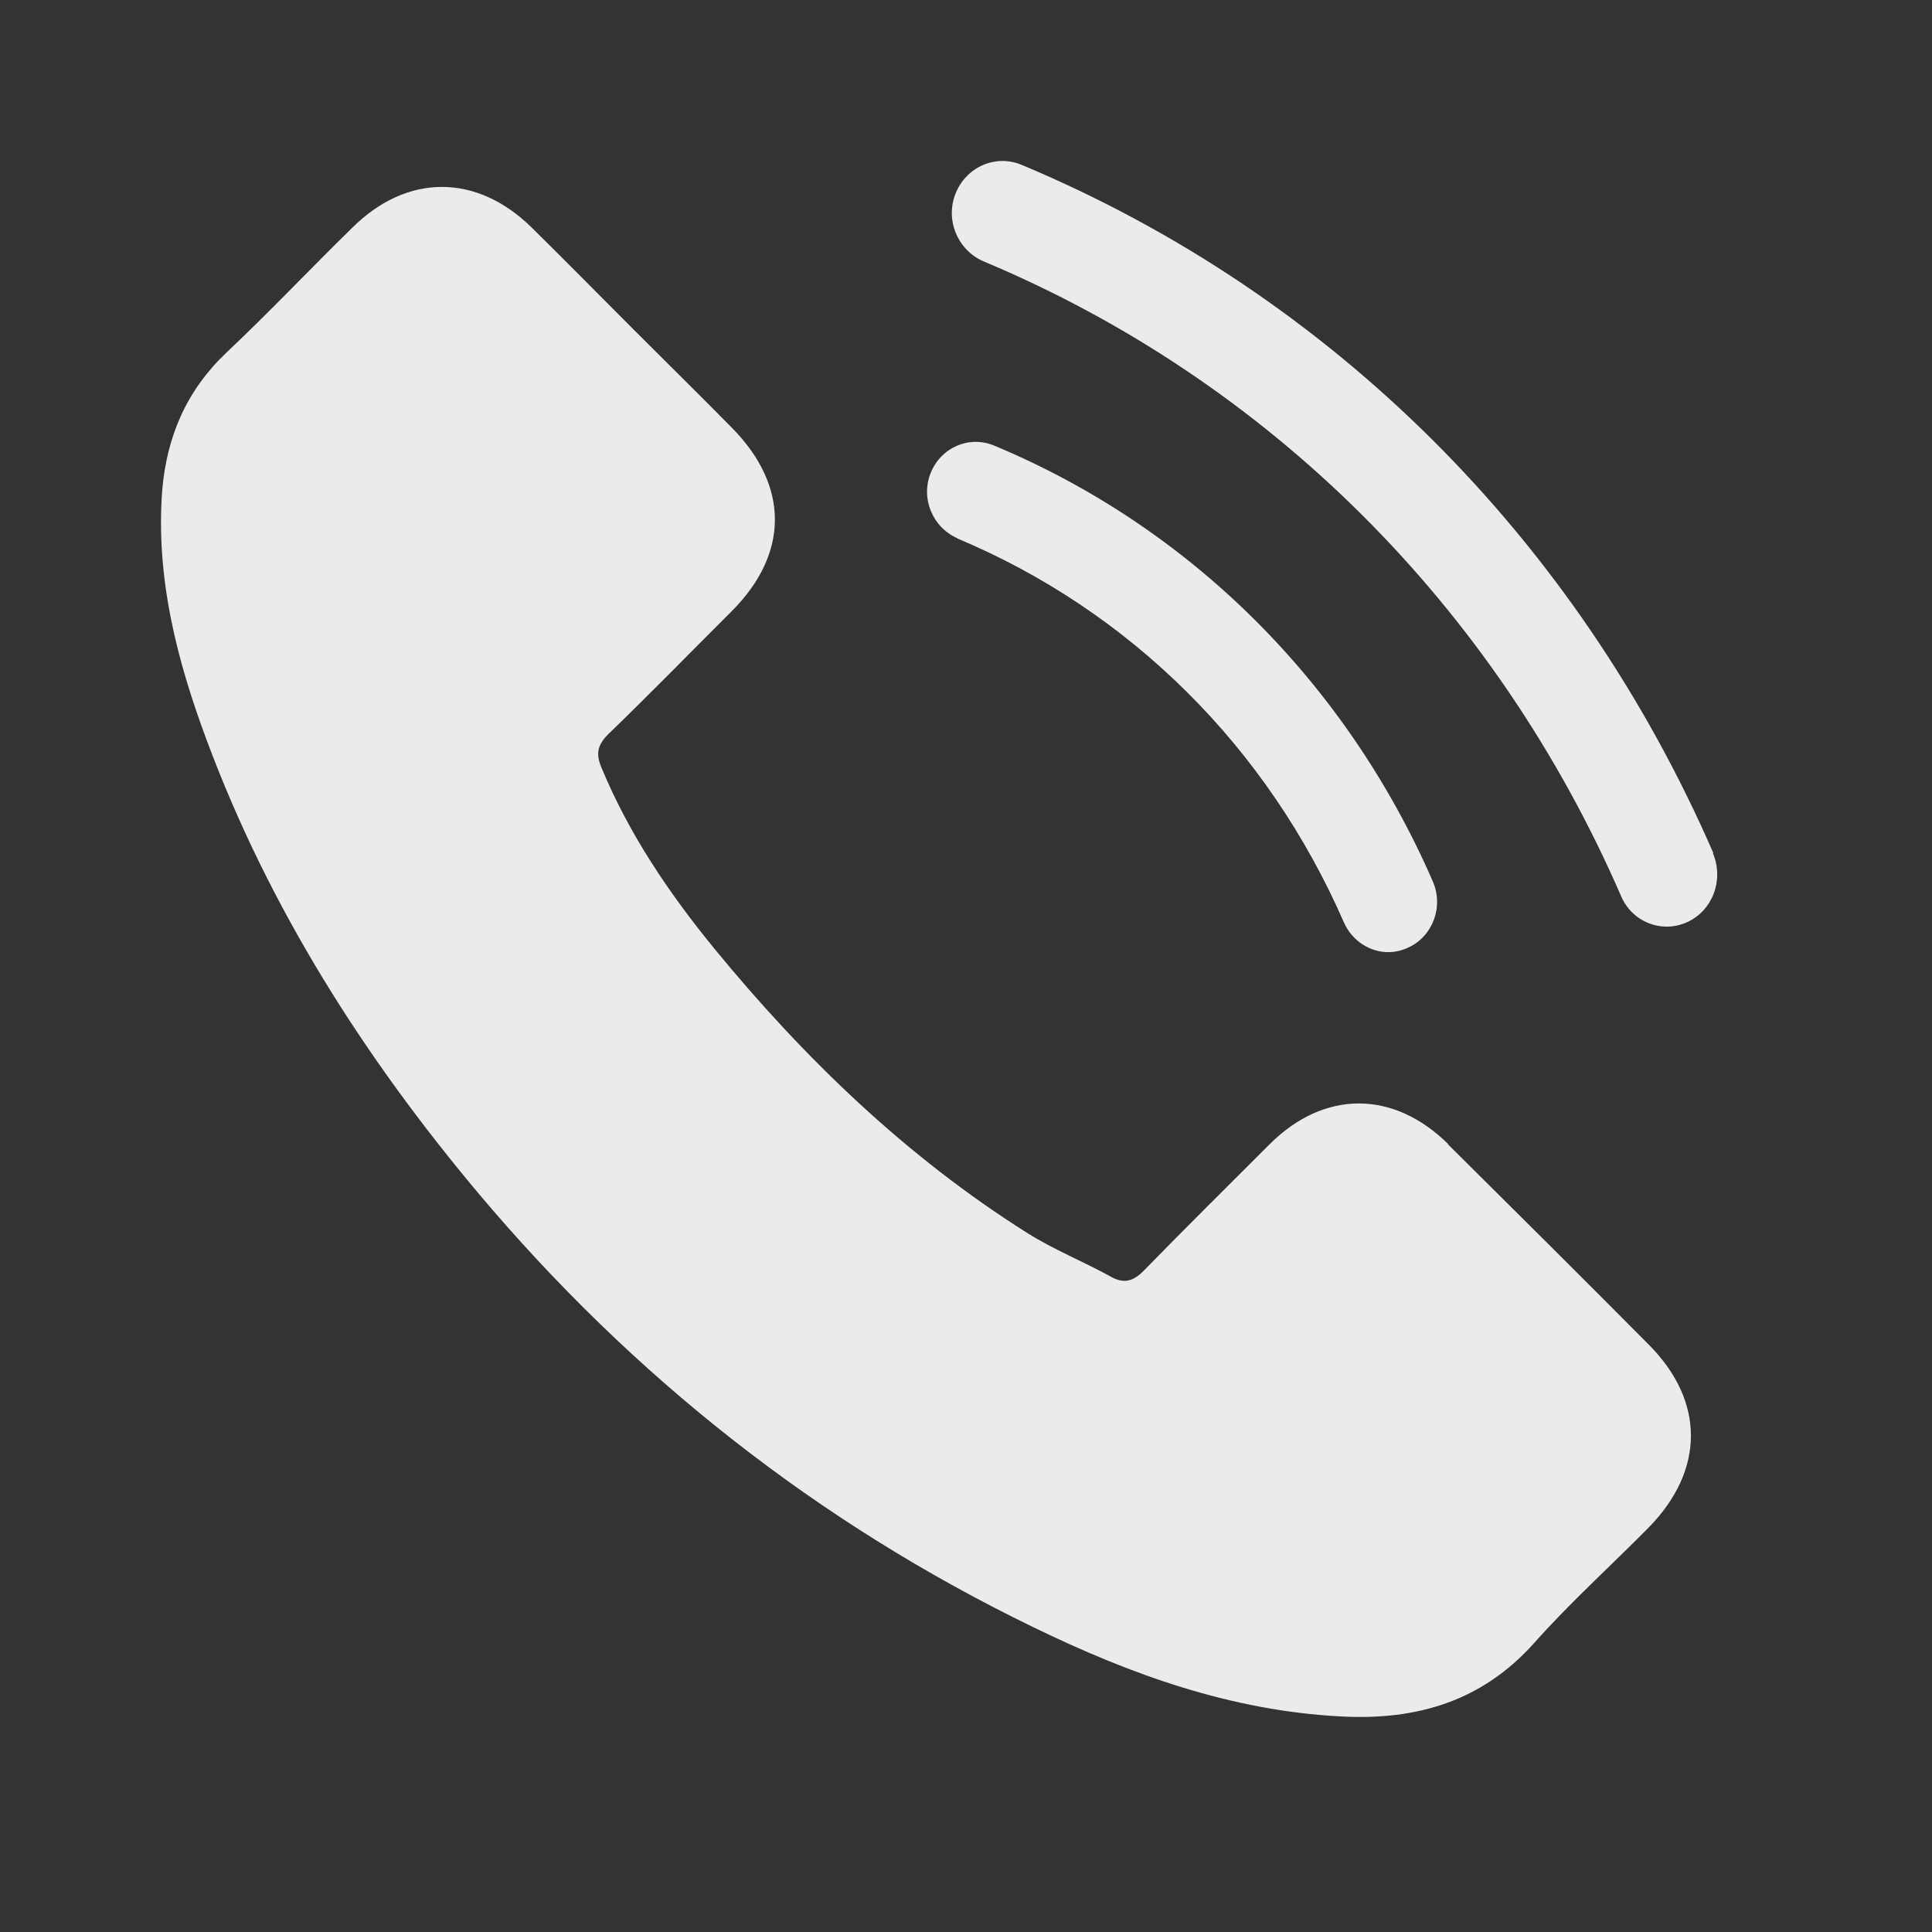
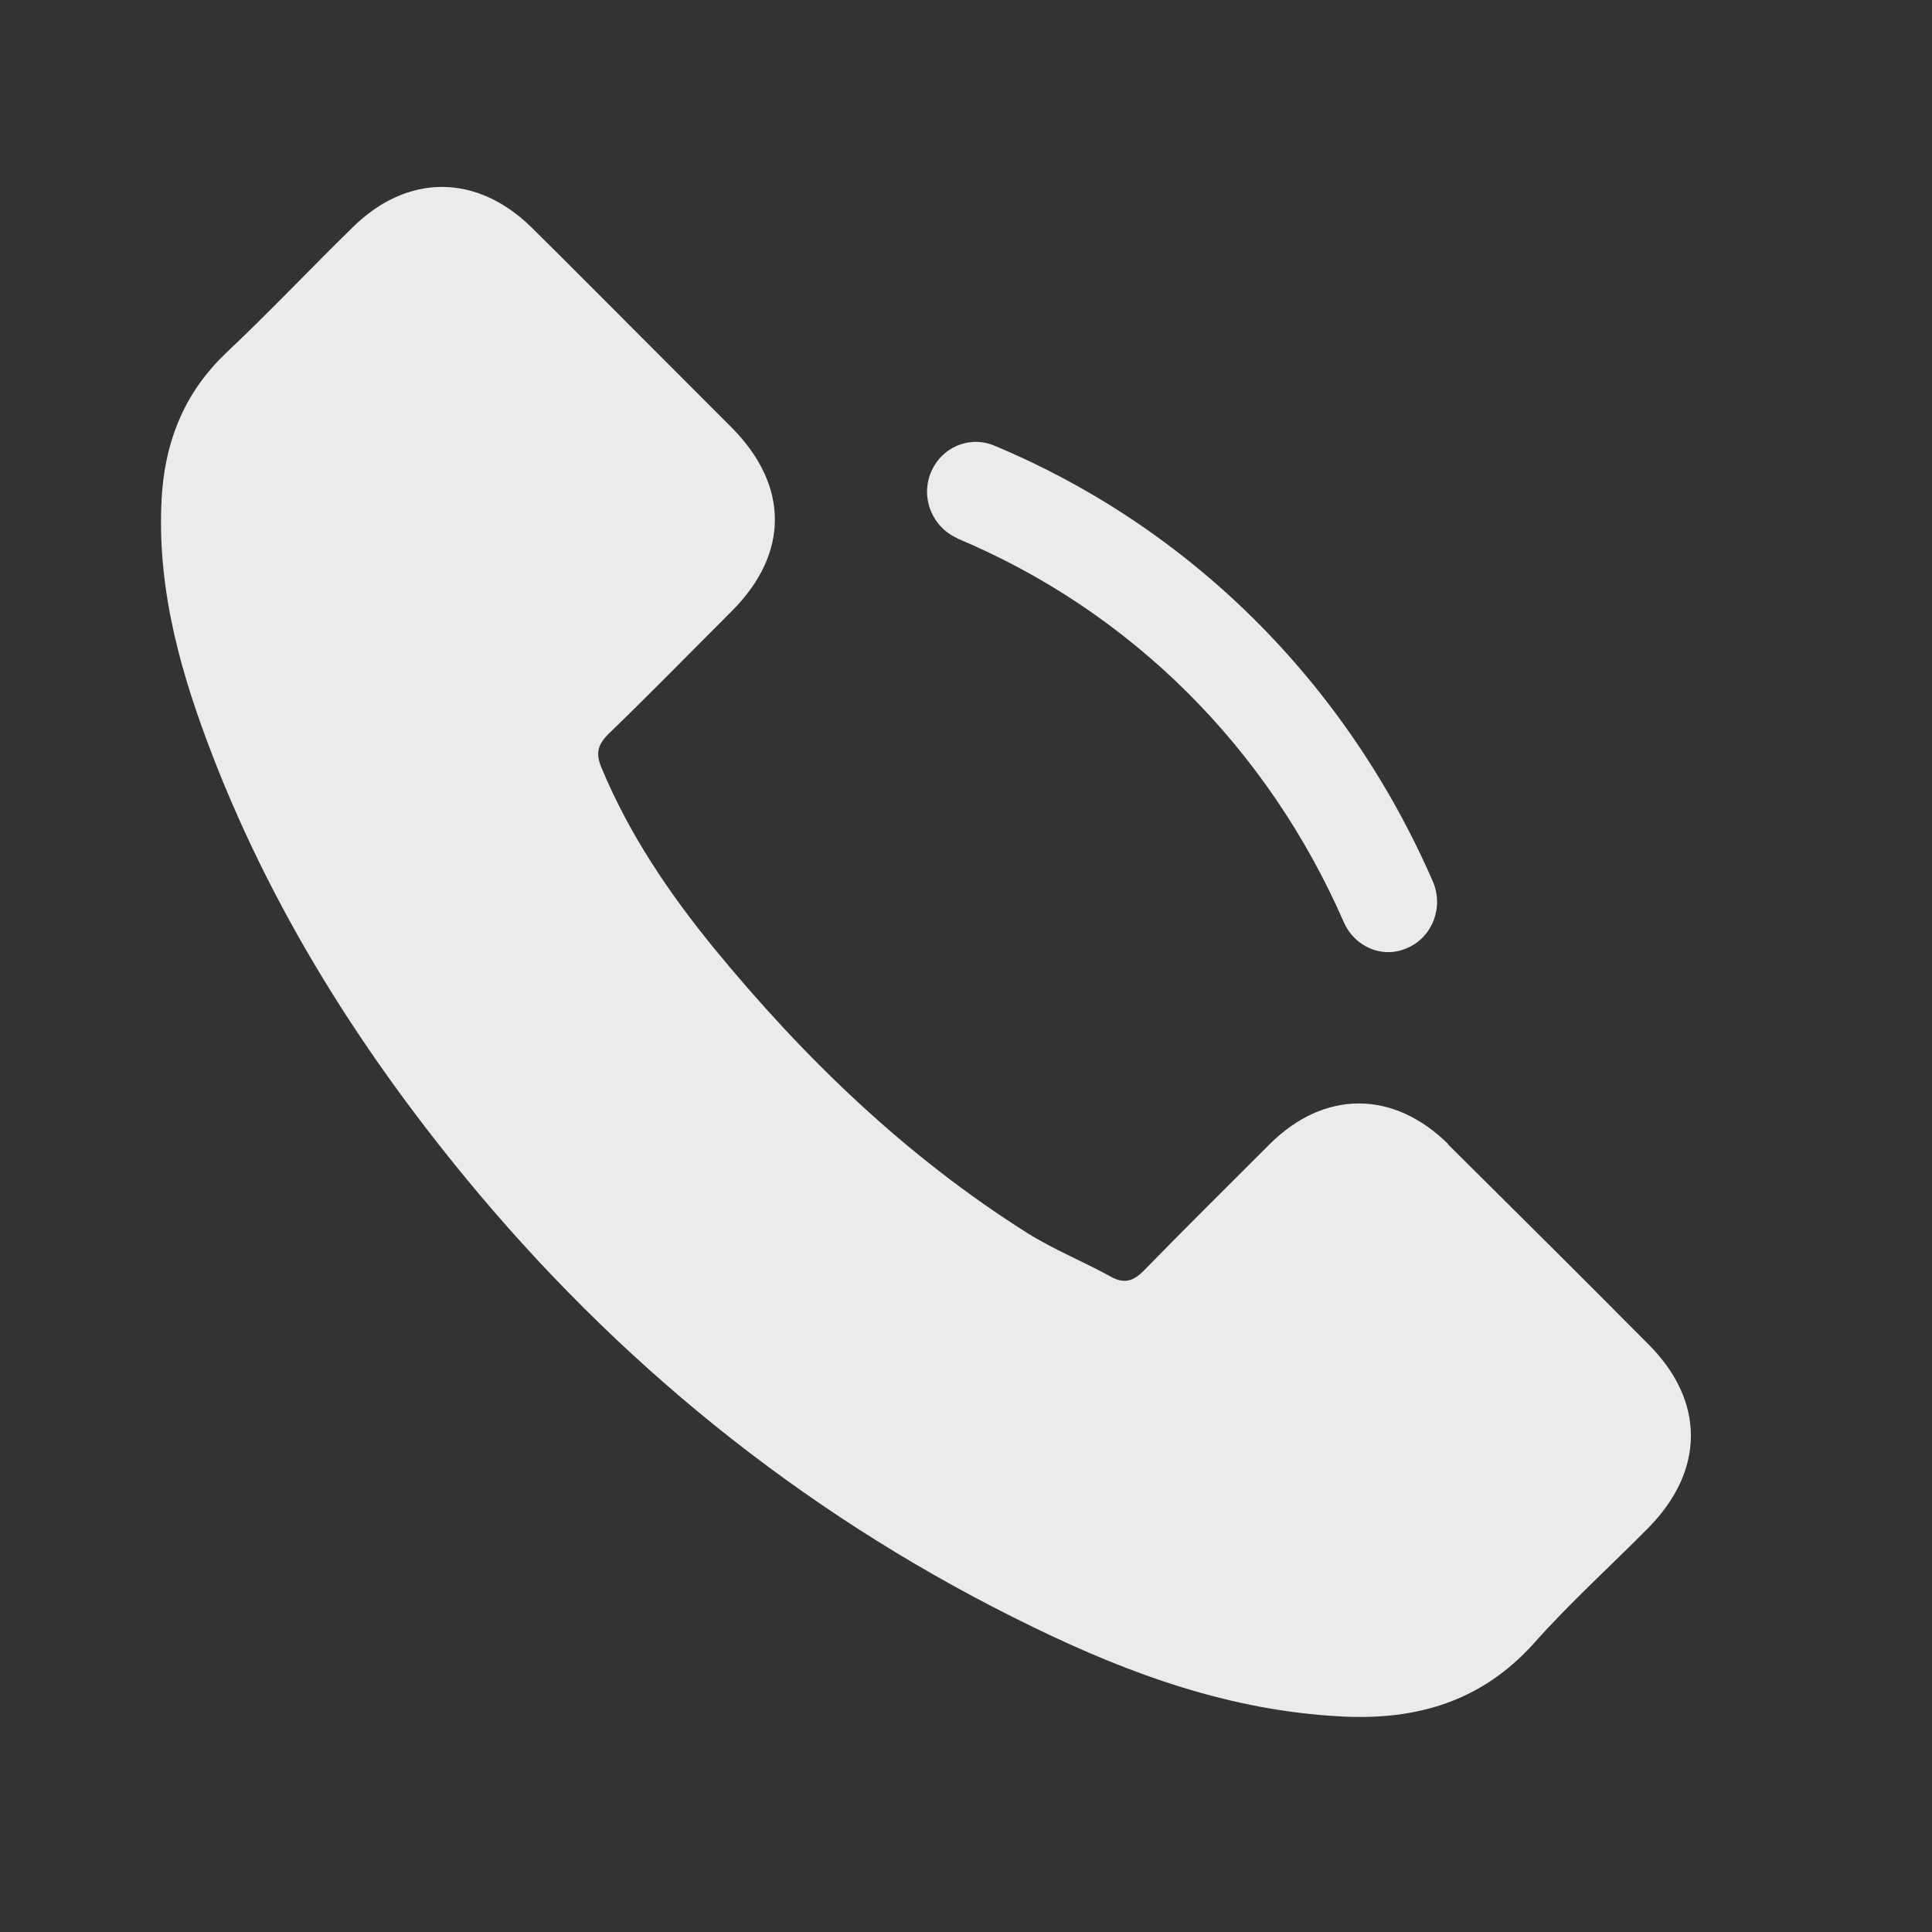
<svg xmlns="http://www.w3.org/2000/svg" width="24" height="24" viewBox="0 0 24 24" fill="none">
  <rect x="0" y="0" width="24" height="24" fill="#333333" stroke="none" />
-   <path d="M17.994 14.216C17.31 13.538 16.448 13.538 15.77 14.216C15.25 14.736 14.73 15.25 14.217 15.776C14.077 15.922 13.957 15.953 13.786 15.852C13.45 15.668 13.088 15.522 12.765 15.319C11.257 14.369 9.989 13.145 8.867 11.776C8.309 11.092 7.815 10.363 7.473 9.539C7.403 9.374 7.415 9.266 7.549 9.127C8.068 8.626 8.575 8.106 9.089 7.593C9.805 6.877 9.805 6.033 9.089 5.311C8.683 4.899 8.277 4.5 7.865 4.088C7.447 3.669 7.029 3.245 6.604 2.826C5.92 2.154 5.058 2.154 4.379 2.826C3.853 3.34 3.352 3.872 2.814 4.379C2.319 4.848 2.072 5.419 2.015 6.091C1.933 7.181 2.199 8.208 2.573 9.209C3.346 11.282 4.519 13.126 5.939 14.819C7.859 17.101 10.154 18.913 12.835 20.213C14.046 20.802 15.294 21.252 16.657 21.322C17.595 21.373 18.407 21.138 19.059 20.409C19.503 19.909 20.01 19.452 20.479 18.977C21.176 18.267 21.183 17.411 20.485 16.707C19.655 15.871 18.819 15.04 17.982 14.21L17.994 14.216Z" fill="white" fill-opacity="0.9" />
-   <path d="M21.284 10.598C19.585 6.693 16.537 3.657 12.689 2.047C12.366 1.914 12.005 2.072 11.871 2.402C11.738 2.732 11.897 3.106 12.214 3.245C15.757 4.728 18.571 7.53 20.137 11.13C20.238 11.371 20.467 11.511 20.707 11.511C20.79 11.511 20.879 11.492 20.961 11.454C21.278 11.308 21.417 10.927 21.278 10.598H21.284Z" fill="white" fill-opacity="0.9" />
+   <path d="M17.994 14.216C17.31 13.538 16.448 13.538 15.77 14.216C15.25 14.736 14.73 15.25 14.217 15.776C14.077 15.922 13.957 15.953 13.786 15.852C13.45 15.668 13.088 15.522 12.765 15.319C11.257 14.369 9.989 13.145 8.867 11.776C8.309 11.092 7.815 10.363 7.473 9.539C7.403 9.374 7.415 9.266 7.549 9.127C8.068 8.626 8.575 8.106 9.089 7.593C9.805 6.877 9.805 6.033 9.089 5.311C7.447 3.669 7.029 3.245 6.604 2.826C5.92 2.154 5.058 2.154 4.379 2.826C3.853 3.34 3.352 3.872 2.814 4.379C2.319 4.848 2.072 5.419 2.015 6.091C1.933 7.181 2.199 8.208 2.573 9.209C3.346 11.282 4.519 13.126 5.939 14.819C7.859 17.101 10.154 18.913 12.835 20.213C14.046 20.802 15.294 21.252 16.657 21.322C17.595 21.373 18.407 21.138 19.059 20.409C19.503 19.909 20.01 19.452 20.479 18.977C21.176 18.267 21.183 17.411 20.485 16.707C19.655 15.871 18.819 15.04 17.982 14.21L17.994 14.216Z" fill="white" fill-opacity="0.9" />
  <path d="M11.89 6.688C14.039 7.588 15.744 9.28 16.695 11.46C16.797 11.689 17.018 11.828 17.247 11.828C17.329 11.828 17.411 11.809 17.494 11.771C17.798 11.632 17.937 11.264 17.798 10.947C16.72 8.475 14.781 6.548 12.347 5.534C12.036 5.407 11.688 5.559 11.561 5.876C11.434 6.193 11.586 6.554 11.897 6.688H11.89Z" fill="white" fill-opacity="0.9" />
</svg>